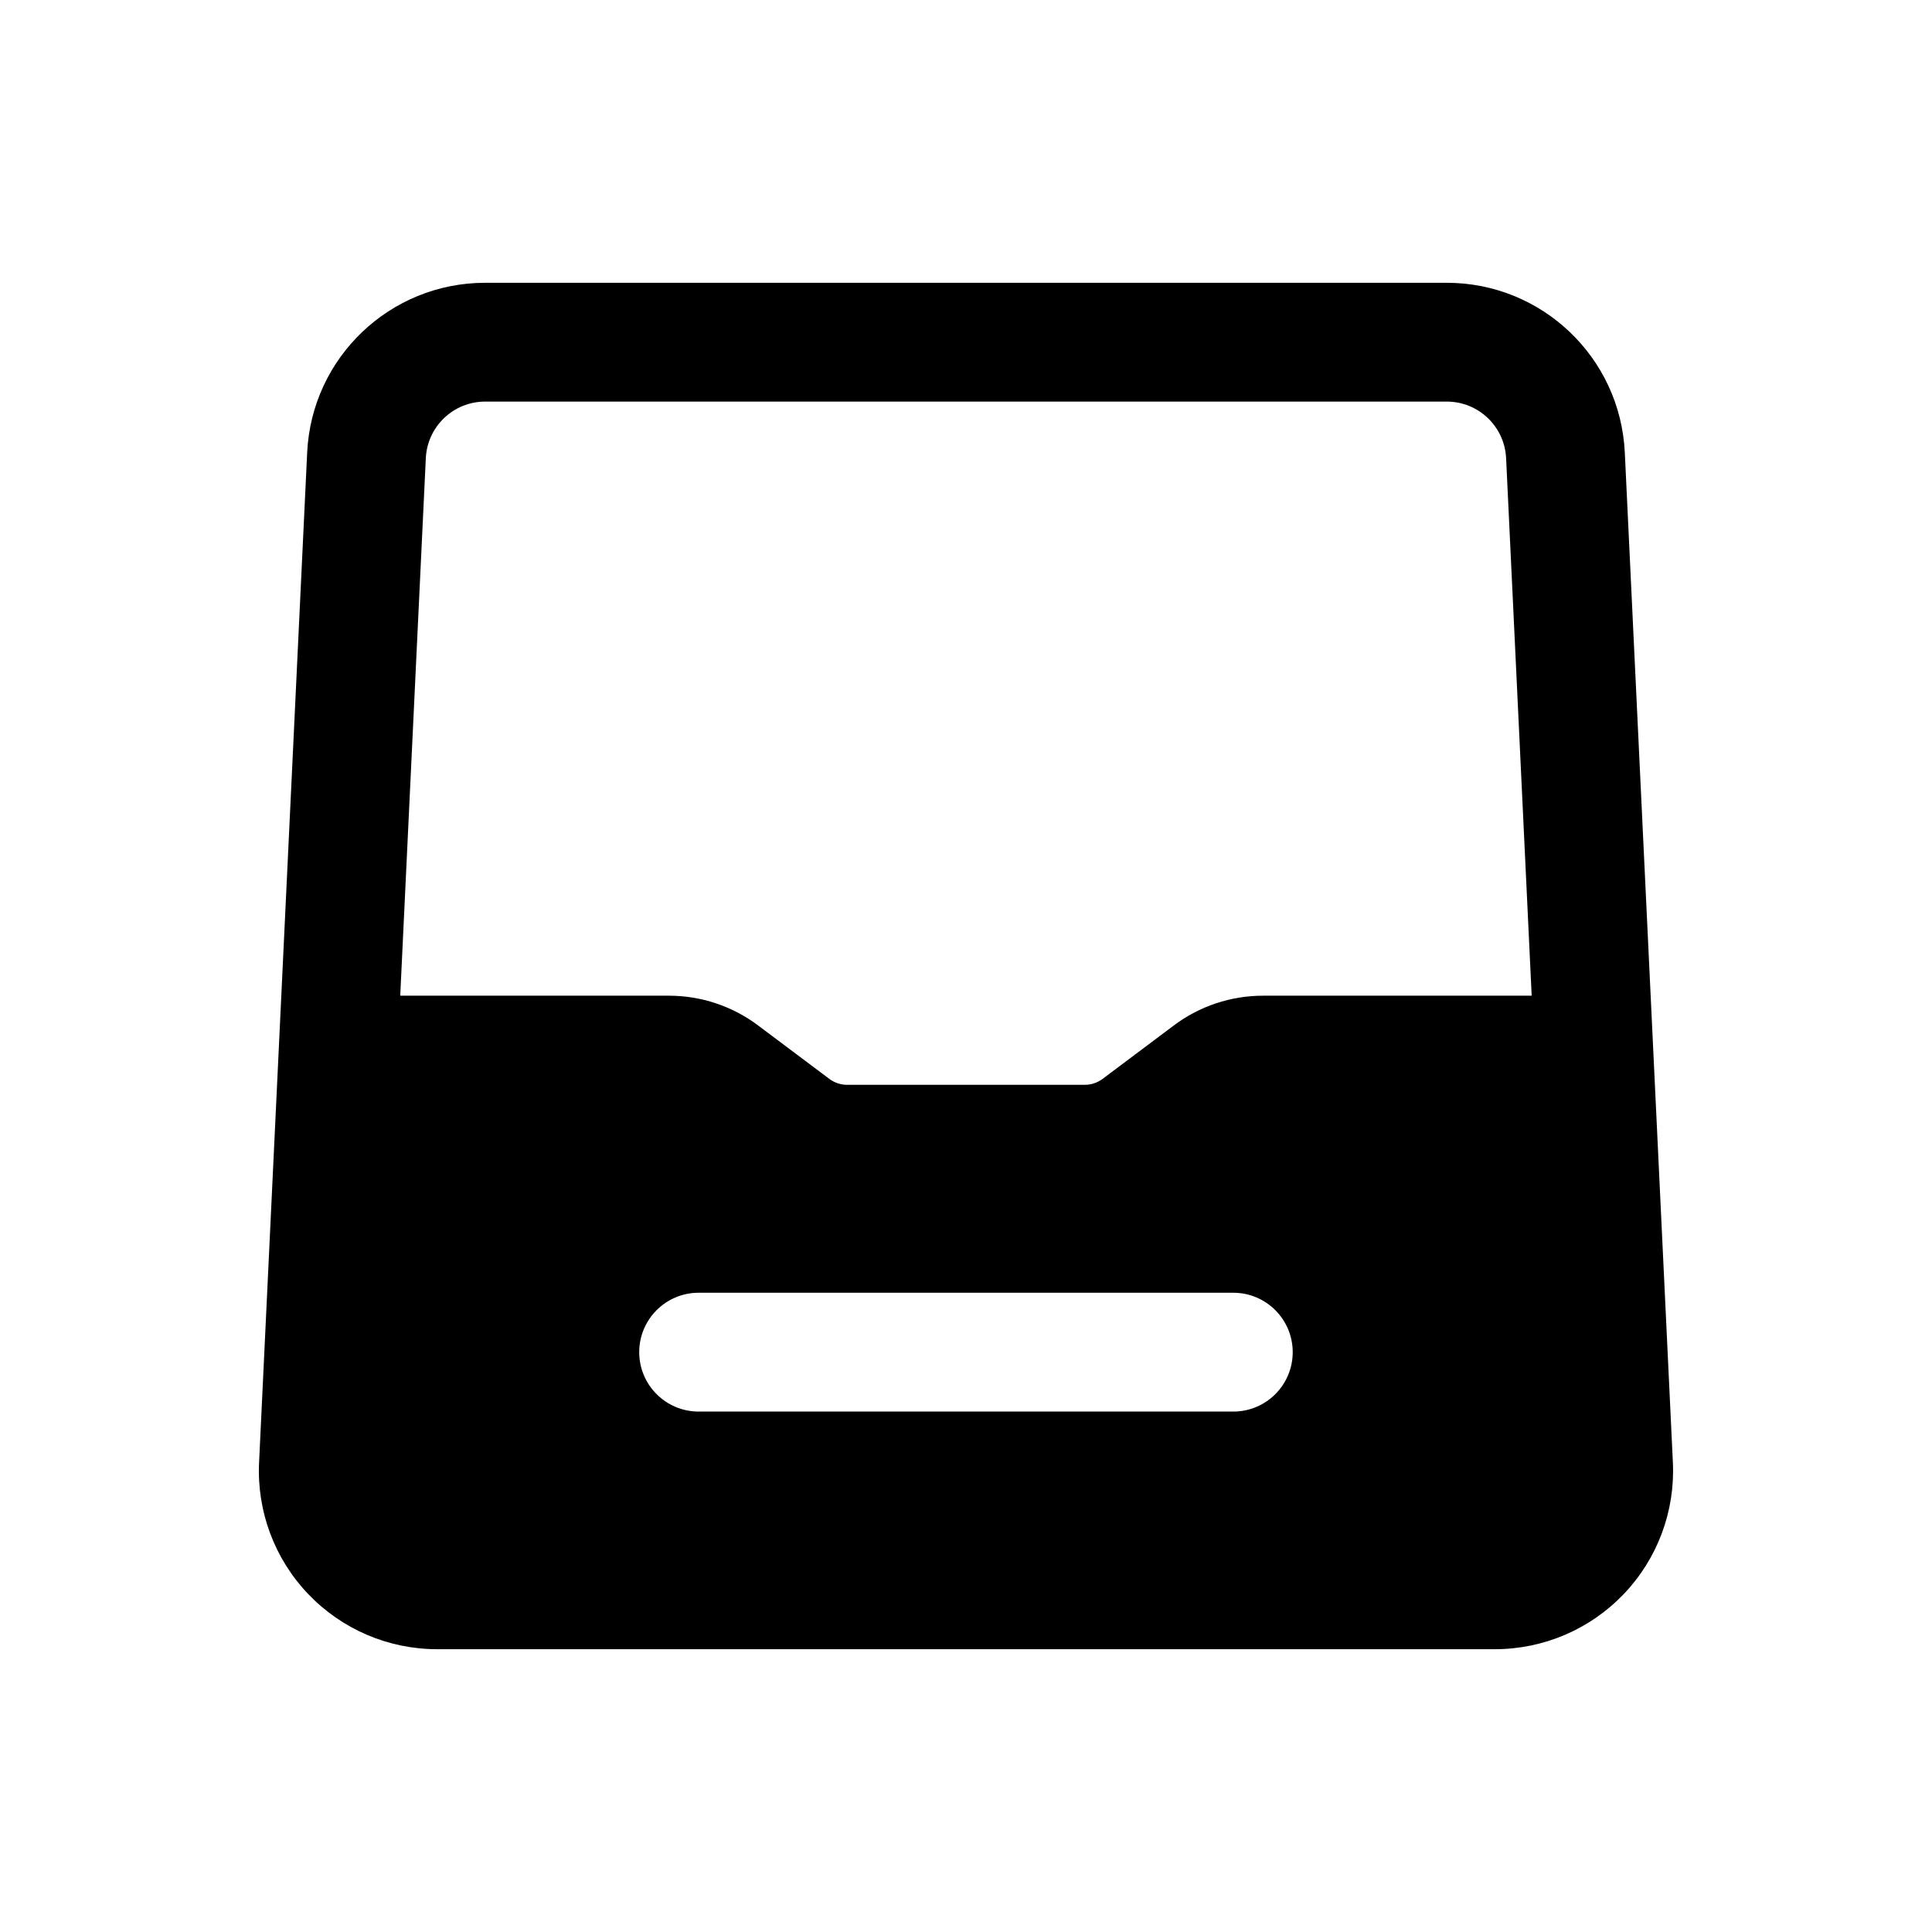
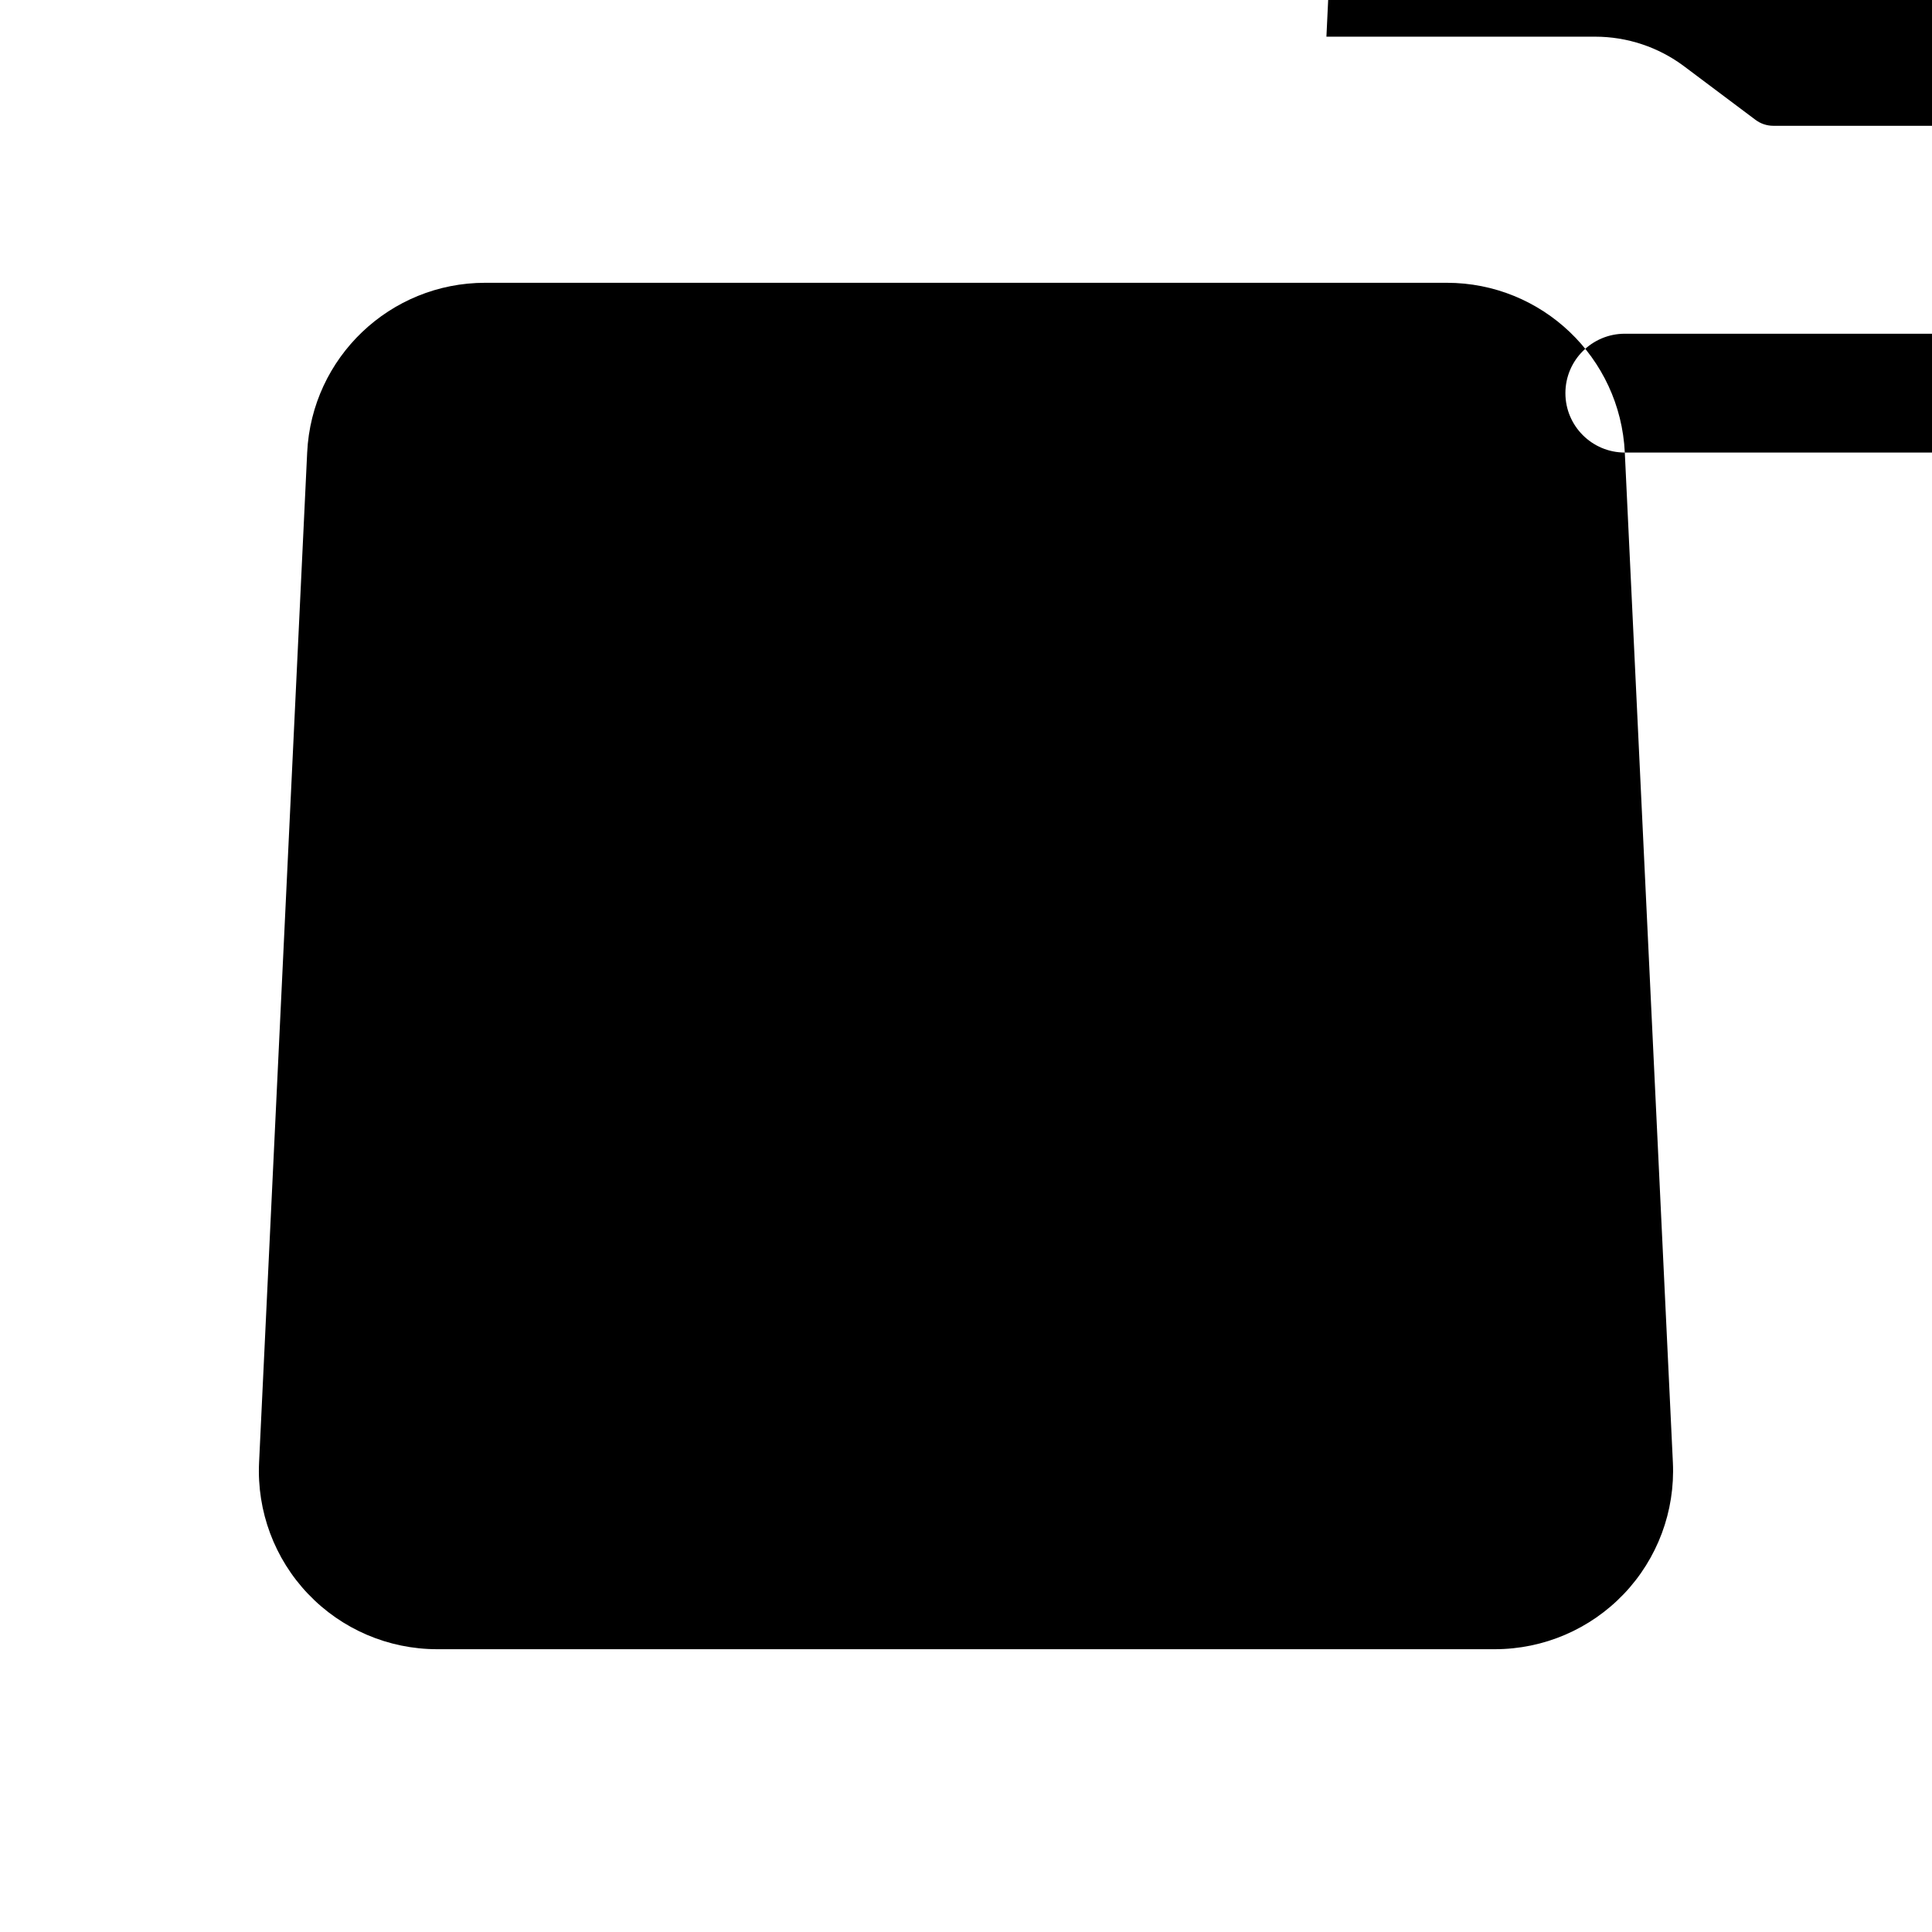
<svg xmlns="http://www.w3.org/2000/svg" fill="#000000" width="800px" height="800px" version="1.1" viewBox="144 144 512 512">
-   <path d="m574.59 263.93c-1.199-25.191-21.965-44.988-47.18-44.988h-254.83c-25.215 0-45.98 19.797-47.176 44.988-2.945 61.875-9.684 203.29-12.746 267.65-0.613 12.902 4.078 25.492 12.996 34.836 8.91 9.352 21.262 14.641 34.18 14.641h280.32c12.918 0 25.27-5.289 34.18-14.641 8.918-9.344 13.609-21.934 12.996-34.836zm-245.45 254.15h141.7c8.691 0 15.742-7.051 15.742-15.742 0-8.691-7.051-15.746-15.742-15.746h-141.7c-8.688 0-15.742 7.055-15.742 15.746 0 8.691 7.055 15.742 15.742 15.742zm220.77-110.21-6.777-142.45c-0.402-8.398-7.32-14.996-15.73-14.996h-254.83c-8.406 0-15.328 6.598-15.727 14.996l-6.781 142.45h71.203c8.52 0 16.809 2.762 23.617 7.871l18.895 14.172c1.359 1.023 3.019 1.574 4.723 1.574h62.977c1.699 0 3.359-0.551 4.723-1.574l18.891-14.172c6.809-5.109 15.102-7.871 23.617-7.871z" fill-rule="evenodd" />
+   <path d="m574.59 263.93c-1.199-25.191-21.965-44.988-47.18-44.988h-254.83c-25.215 0-45.98 19.797-47.176 44.988-2.945 61.875-9.684 203.29-12.746 267.65-0.613 12.902 4.078 25.492 12.996 34.836 8.91 9.352 21.262 14.641 34.18 14.641h280.32c12.918 0 25.27-5.289 34.18-14.641 8.918-9.344 13.609-21.934 12.996-34.836zh141.7c8.691 0 15.742-7.051 15.742-15.742 0-8.691-7.051-15.746-15.742-15.746h-141.7c-8.688 0-15.742 7.055-15.742 15.746 0 8.691 7.055 15.742 15.742 15.742zm220.77-110.21-6.777-142.45c-0.402-8.398-7.32-14.996-15.73-14.996h-254.83c-8.406 0-15.328 6.598-15.727 14.996l-6.781 142.45h71.203c8.52 0 16.809 2.762 23.617 7.871l18.895 14.172c1.359 1.023 3.019 1.574 4.723 1.574h62.977c1.699 0 3.359-0.551 4.723-1.574l18.891-14.172c6.809-5.109 15.102-7.871 23.617-7.871z" fill-rule="evenodd" />
</svg>